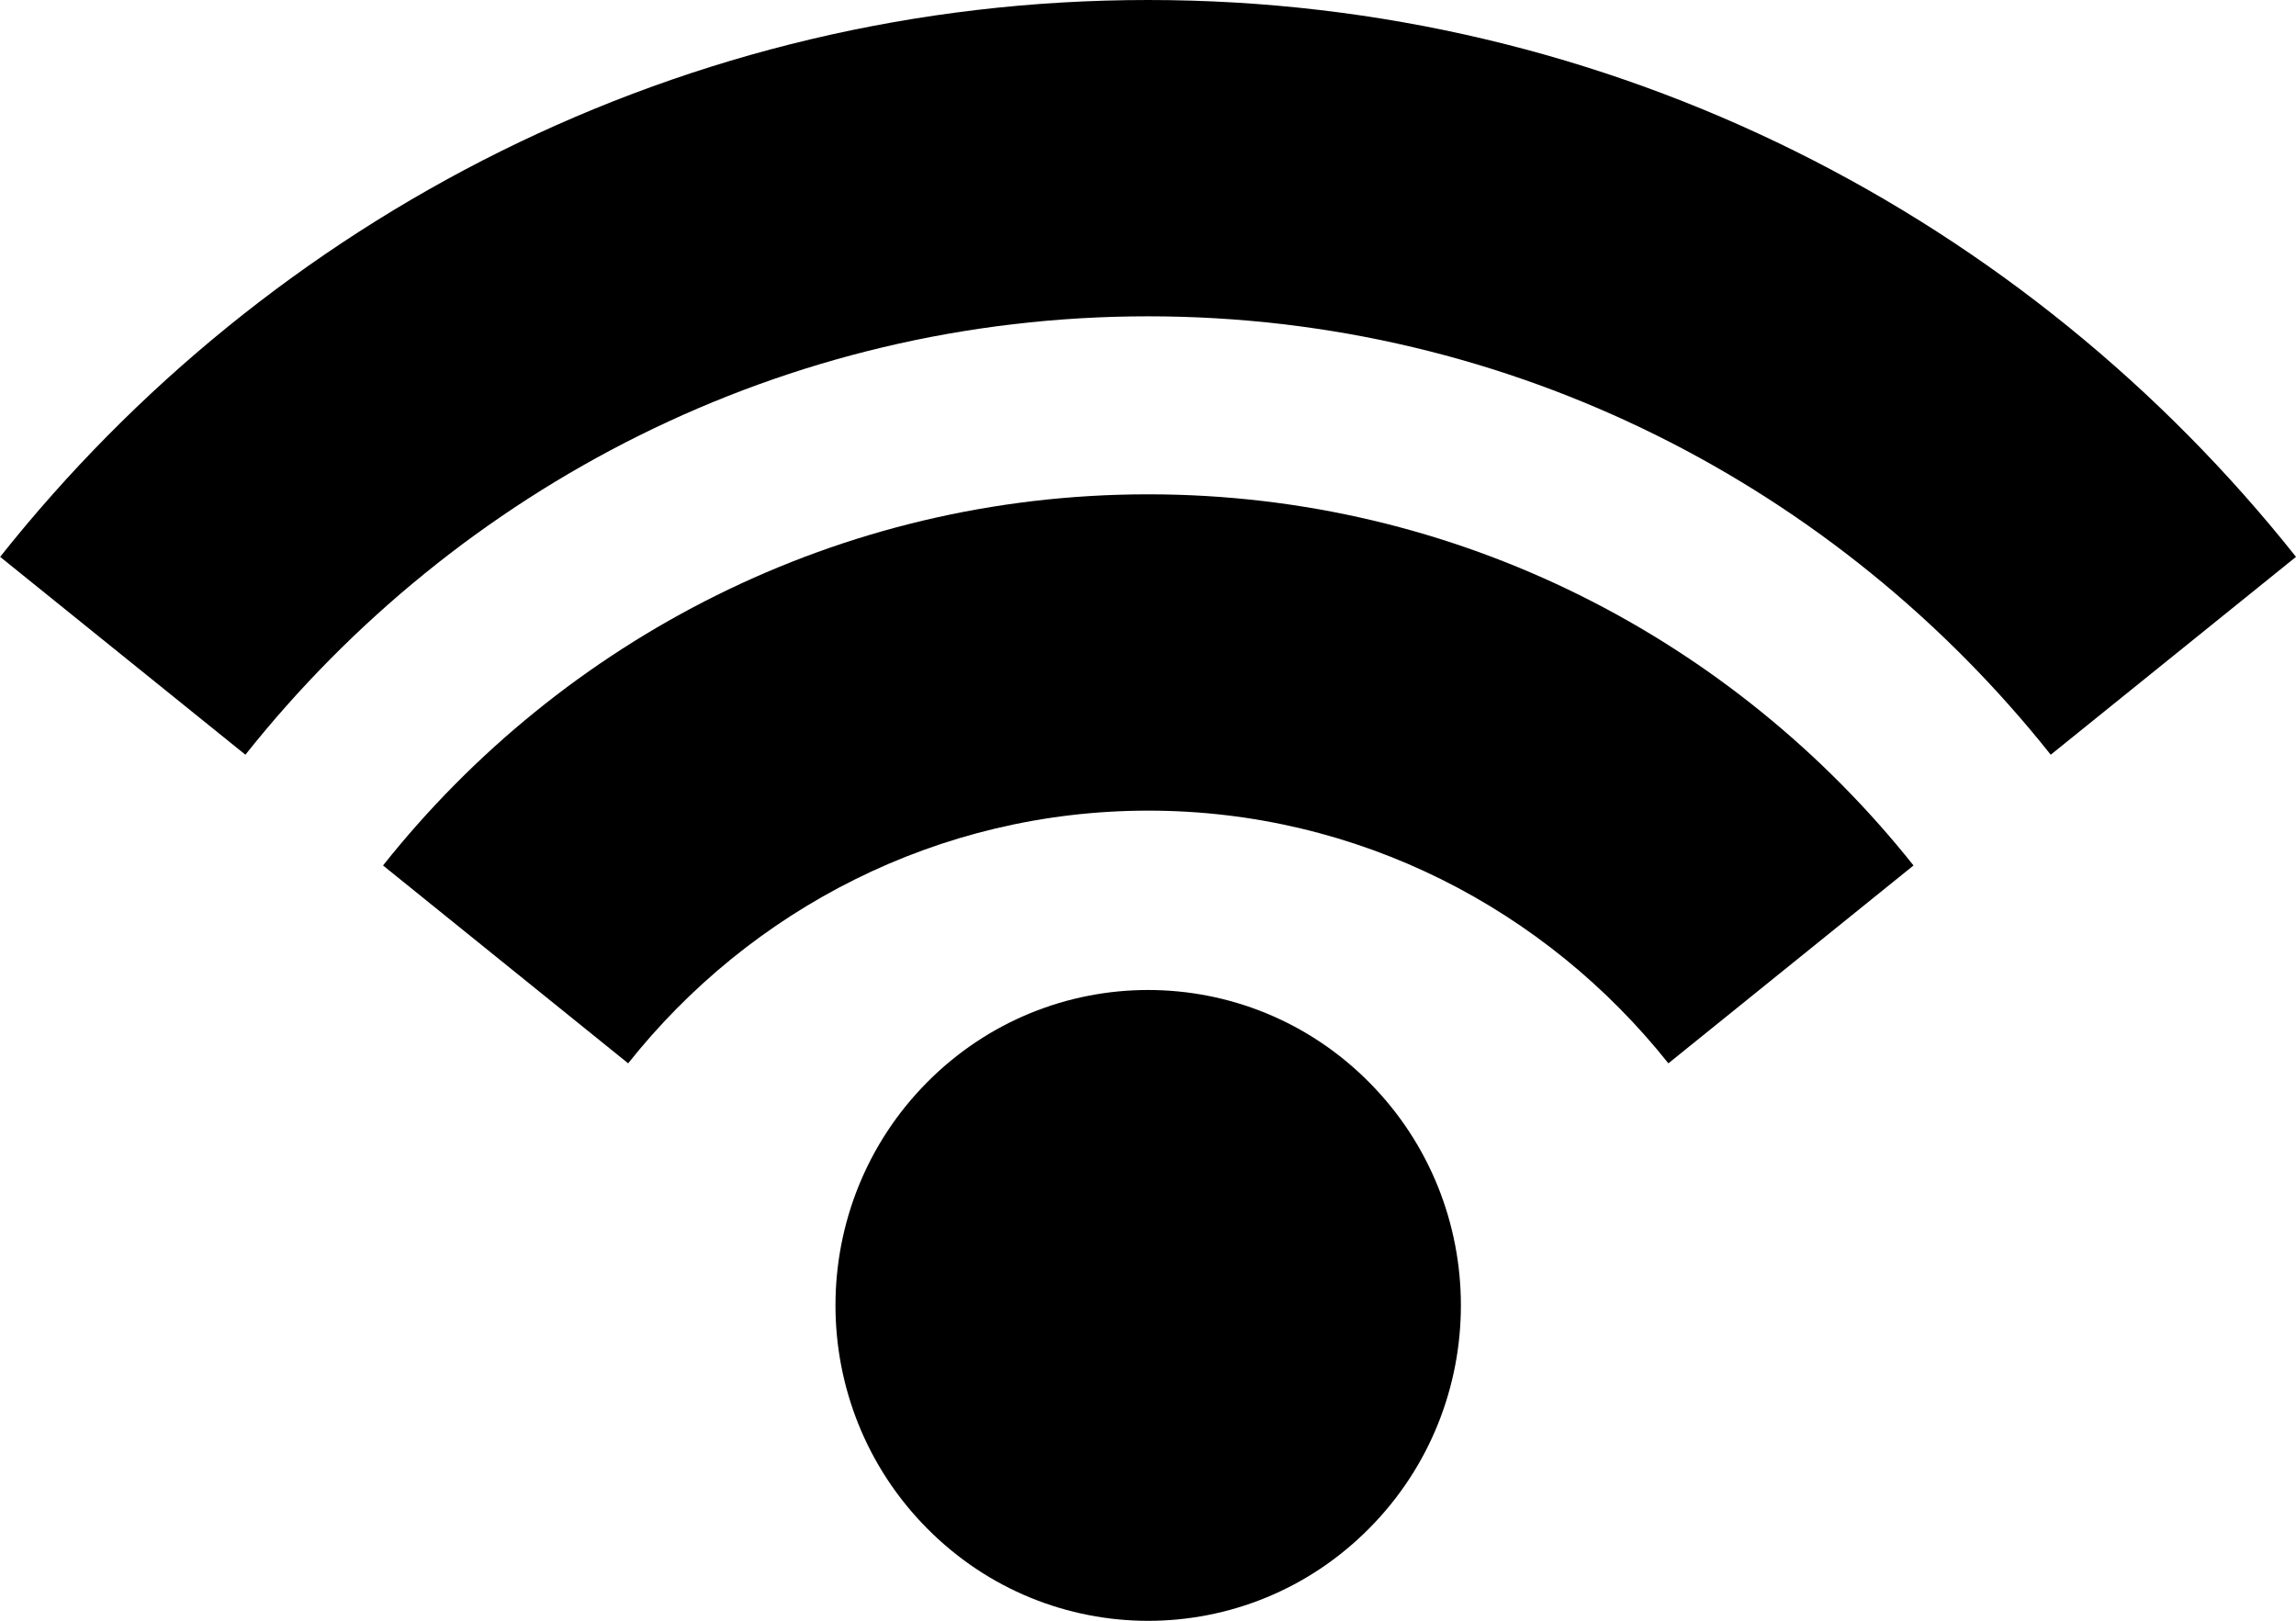
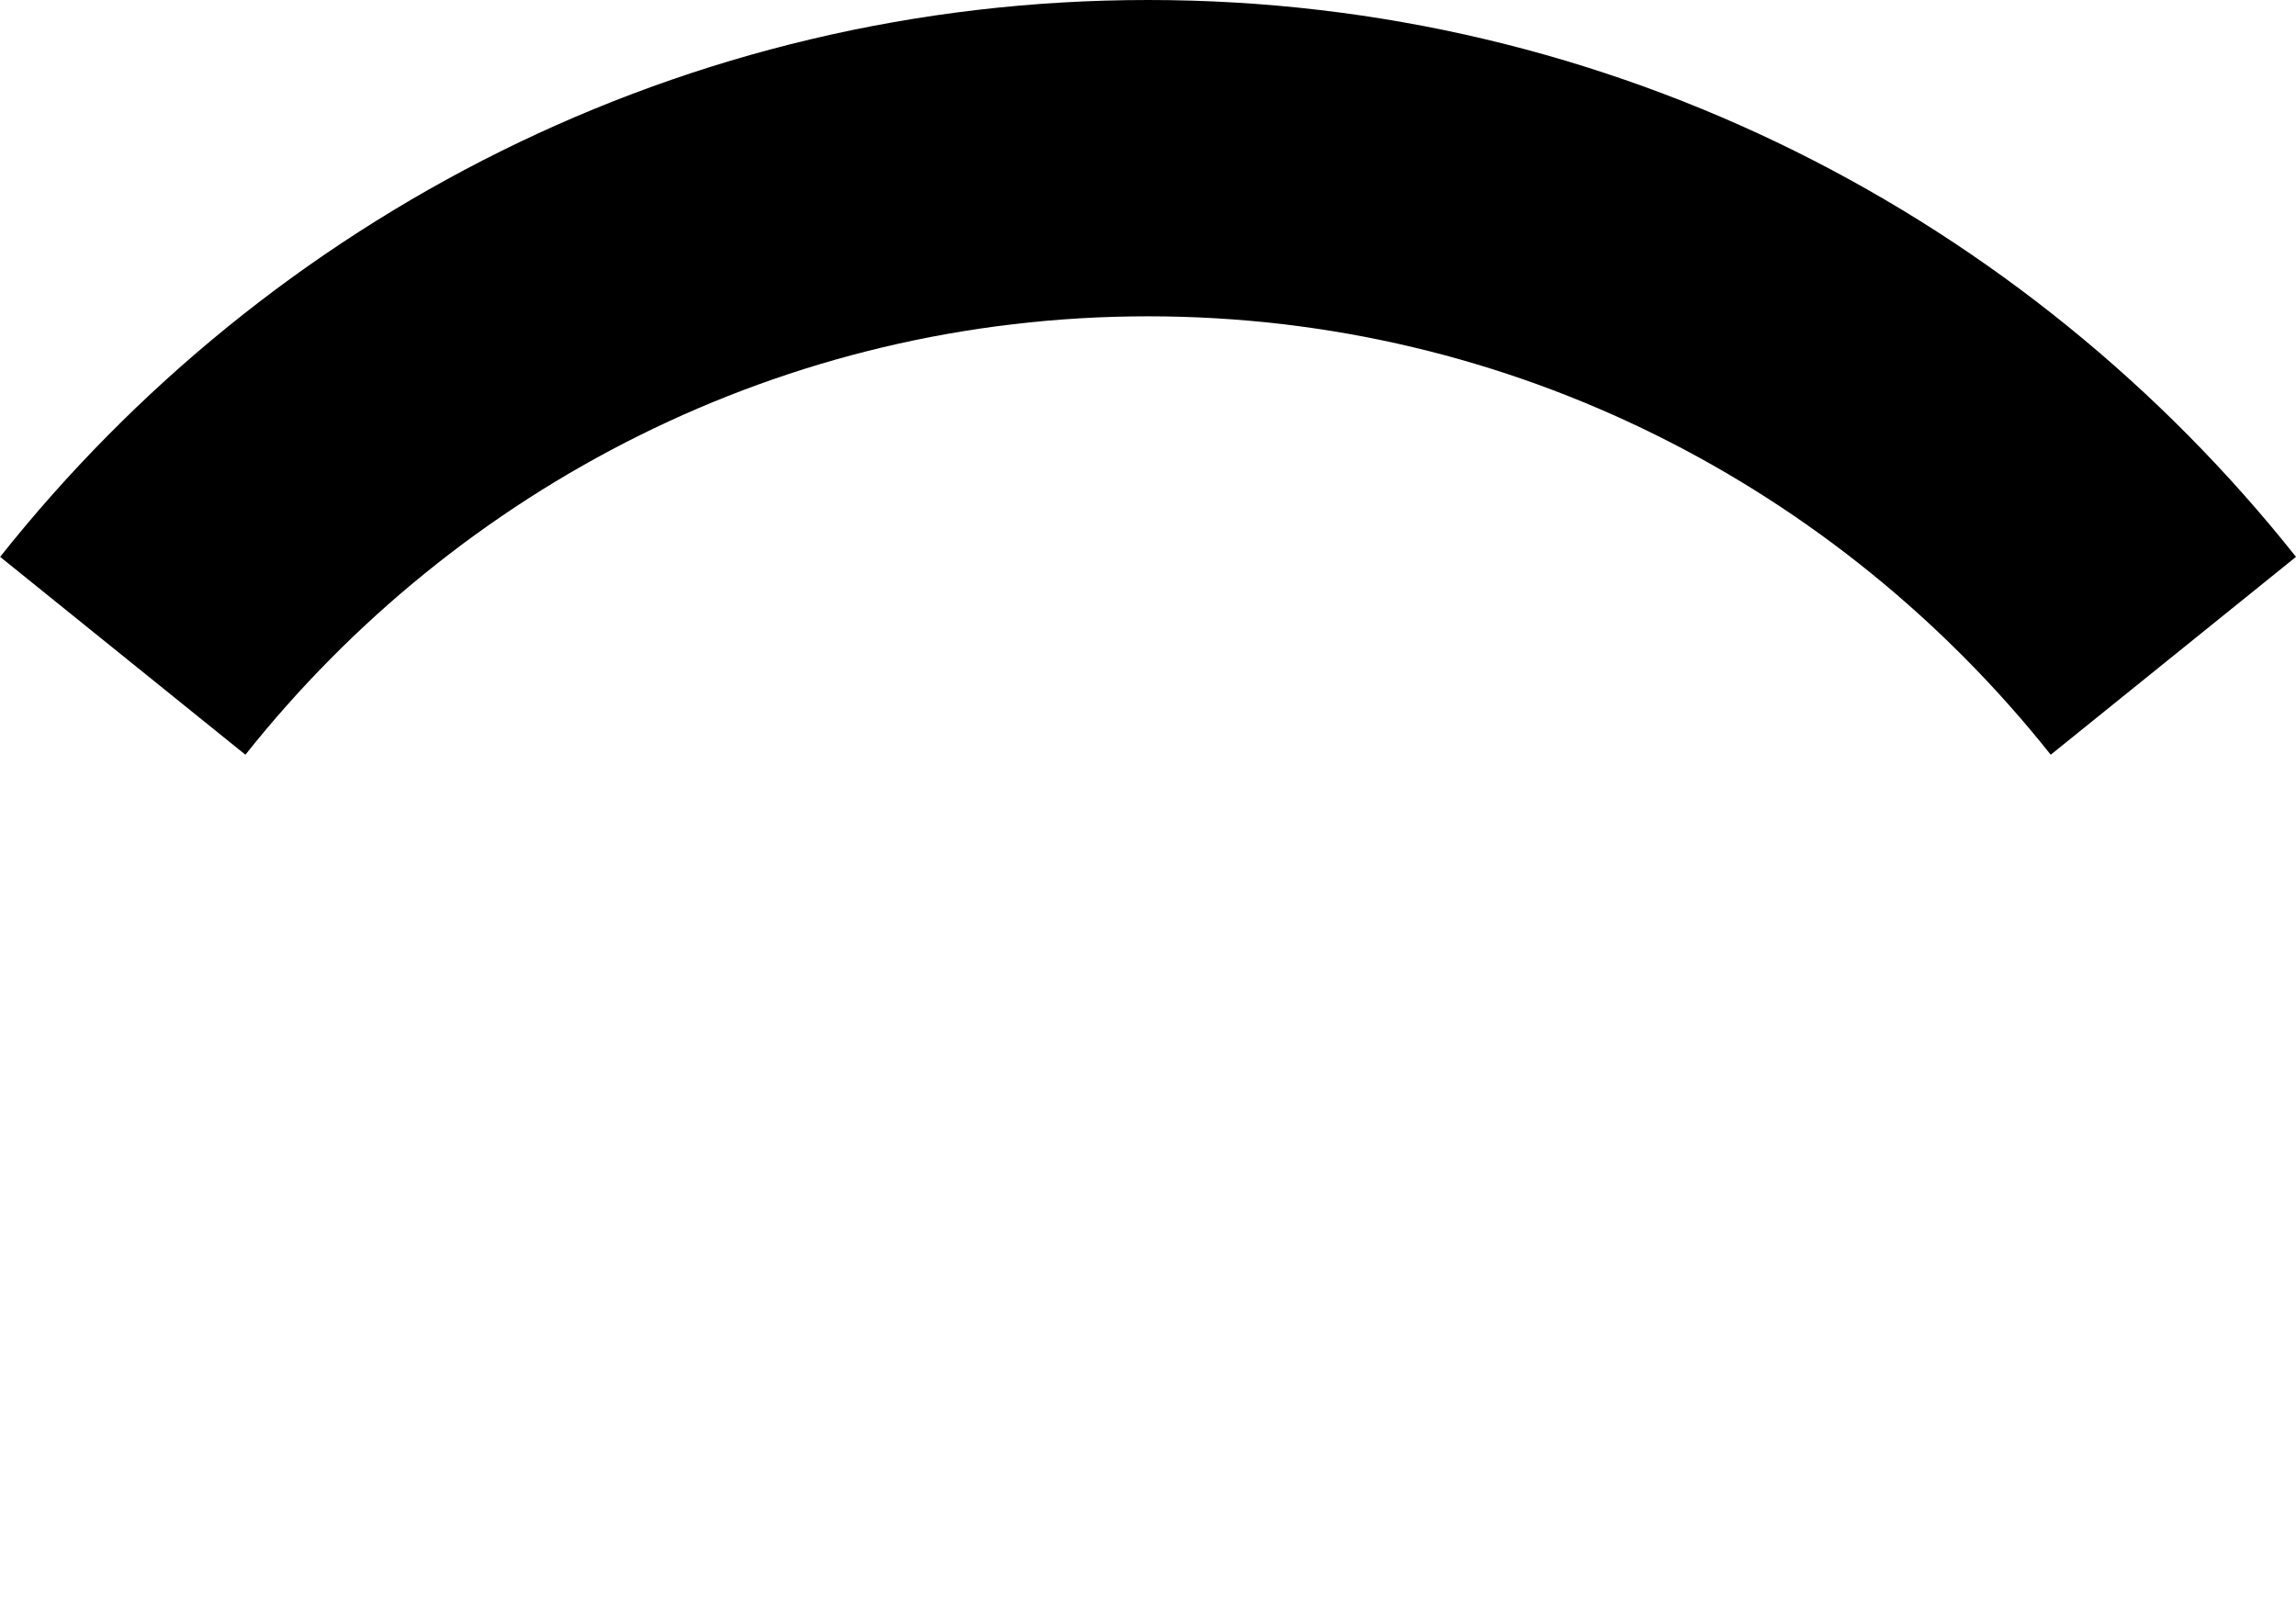
<svg xmlns="http://www.w3.org/2000/svg" width="17" height="12" viewBox="0 0 17 12" fill="none">
  <path d="M17 4.123C15.005 1.611 11.94 0 8.501 0C5.06 0 1.996 1.611 0.001 4.123L1.817 5.588C3.388 3.611 5.799 2.342 8.501 2.342C11.202 2.342 13.613 3.611 15.184 5.588L17 4.123Z" fill="black" />
-   <path d="M8.501 3.66C10.794 3.66 12.837 4.734 14.168 6.408L12.353 7.873C11.447 6.734 10.058 6.002 8.502 6.002C6.946 6.002 5.555 6.734 4.651 7.873L2.836 6.408C4.166 4.734 6.21 3.66 8.501 3.66Z" fill="black" />
-   <path d="M6.864 11.316C5.96 10.404 5.96 8.926 6.864 8.014C7.768 7.102 9.234 7.102 10.138 8.014C11.043 8.926 11.043 10.404 10.138 11.316C9.234 12.229 7.768 12.229 6.864 11.316Z" fill="black" />
</svg>